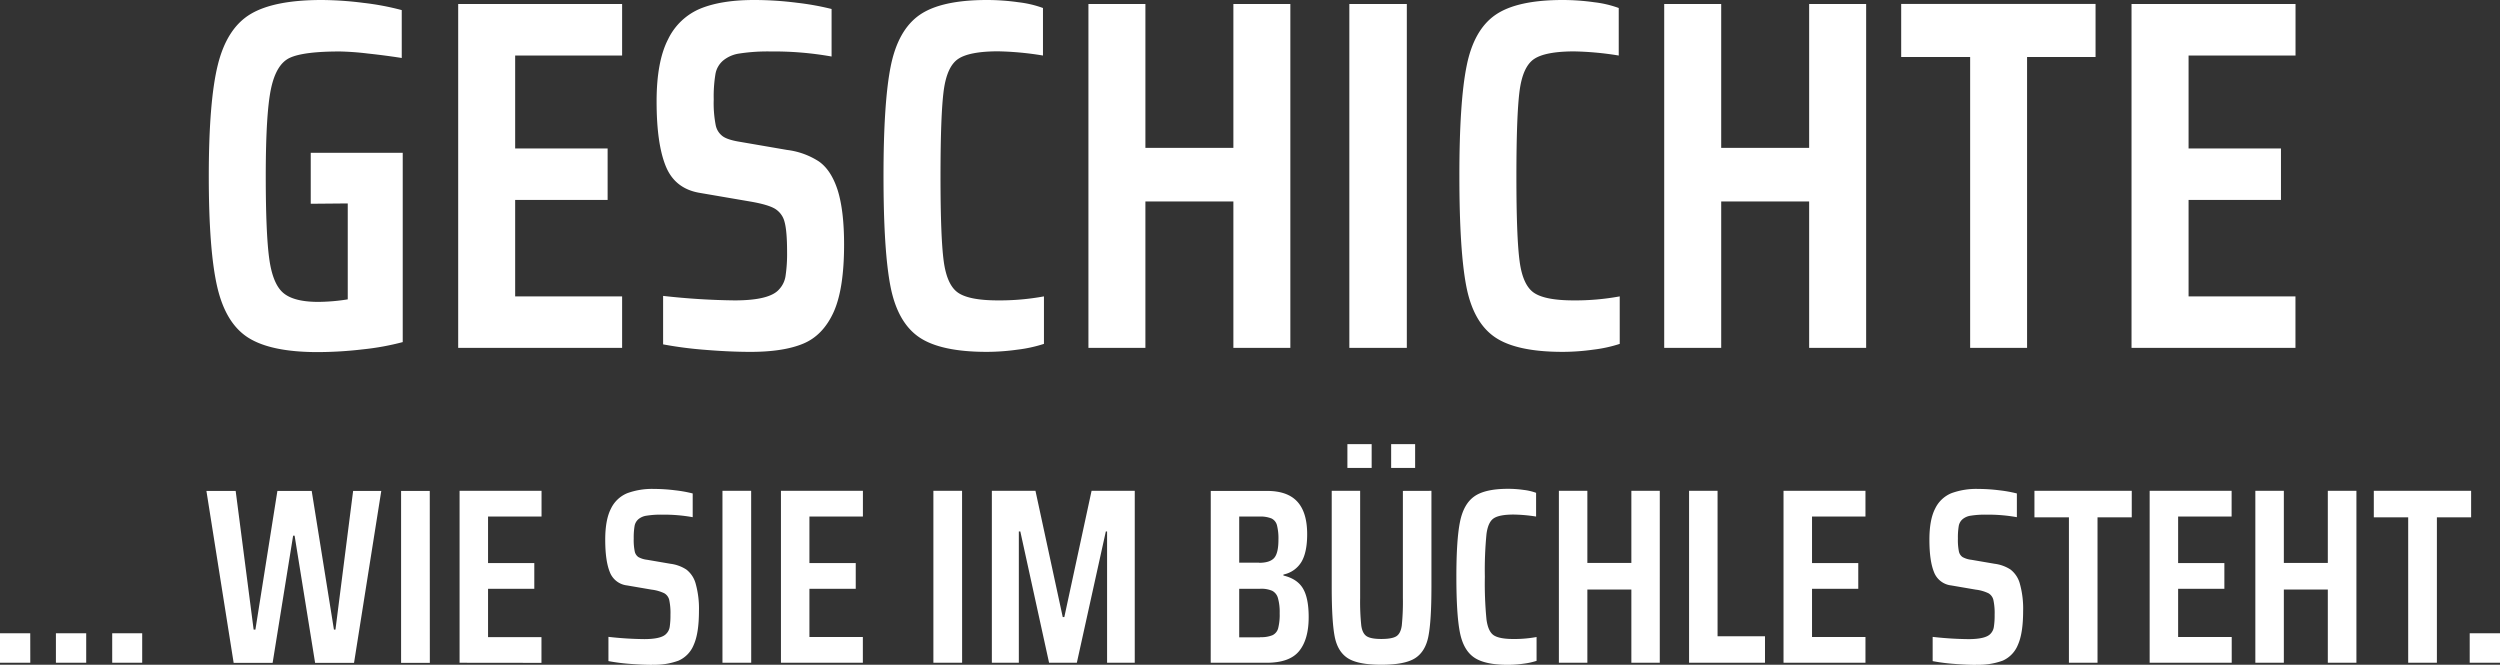
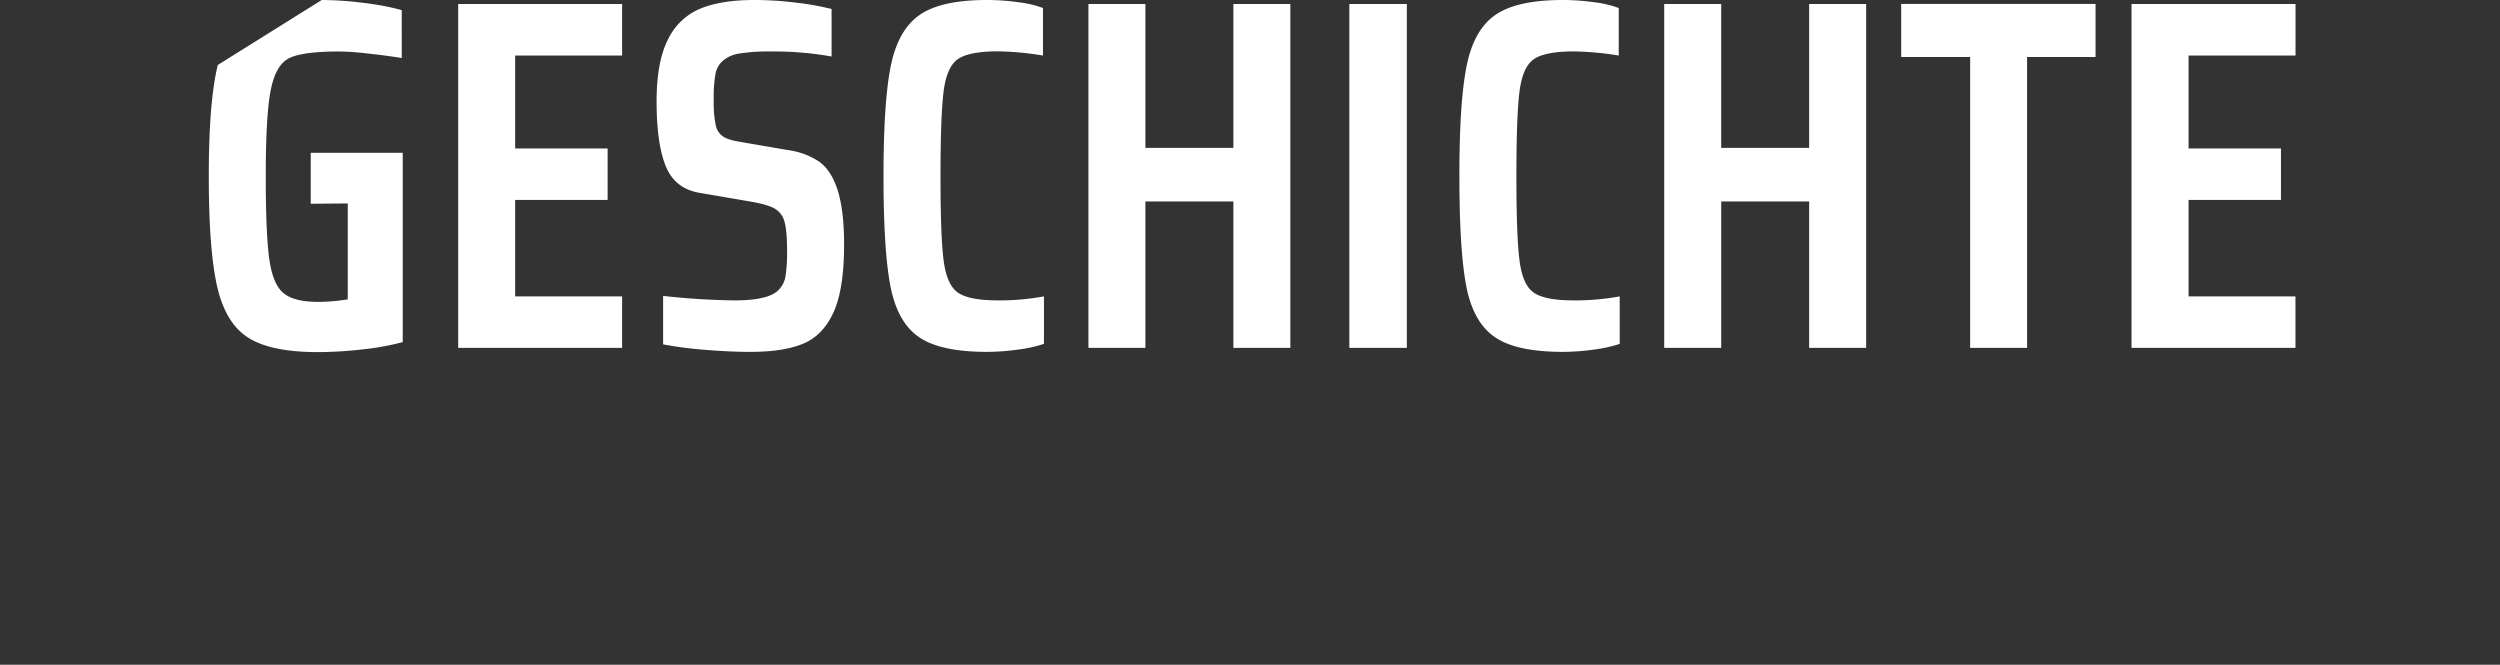
<svg xmlns="http://www.w3.org/2000/svg" viewBox="0 0 990.37 263.34">
  <rect x="0" y="0" width="990.37" height="263.34" fill="#333333" stroke="none" />
-   <path d="M990.37,250.87h-12v11.68h12Zm-25,11.68V204.93h13.56V194.44H940.38v10.49H954v57.62Zm-31.88,0V194.44H922.16V223H904.74V194.44H893.45v68.11h11.29v-29h17.42v29Zm-49.4,0v-10.2H862.86V233.24h18.32V223.05H862.86V204.63h21.19V194.44H851.58v68.11Zm-53.16,0V204.93h13.56V194.44H805.94v10.49H819.6v57.62Zm-48,.79a27.61,27.61,0,0,0,10.45-1.63,11.51,11.51,0,0,0,6-6.24q2.07-4.6,2.08-13.42a36.72,36.72,0,0,0-1.29-10.79,10.58,10.58,0,0,0-3.71-5.64,15,15,0,0,0-6.29-2.28l-9.21-1.58a9.27,9.27,0,0,1-3.51-1.09,3.61,3.61,0,0,1-1.44-2.23,23.18,23.18,0,0,1-.39-5.1,27.21,27.21,0,0,1,.34-5,4.56,4.56,0,0,1,1.54-2.68,6.45,6.45,0,0,1,3.26-1.38,35.8,35.8,0,0,1,6.14-.4,64.68,64.68,0,0,1,12.08,1v-9.4a51.49,51.49,0,0,0-6.88-1.24,68,68,0,0,0-8.46-.55,28.52,28.52,0,0,0-10.6,1.69,12.35,12.35,0,0,0-6.43,6.09q-2.28,4.4-2.28,12.32,0,8.41,1.83,12.87a8.25,8.25,0,0,0,6.78,5.25l9.8,1.68a15.93,15.93,0,0,1,5,1.44,4.17,4.17,0,0,1,1.93,2.62,24.79,24.79,0,0,1,.5,5.94,28.84,28.84,0,0,1-.3,4.7,4.92,4.92,0,0,1-1.28,2.72c-1.26,1.46-4.2,2.18-8.82,2.18a136.55,136.55,0,0,1-14.15-.89v9.6a74.85,74.85,0,0,0,8.41,1.09c3.24.27,6.2.4,8.91.4M739,262.55v-10.2H717.83V233.24h18.32V223.05H717.83V204.63H739V194.44H706.54v68.11Zm-39.8,0v-10.5H680.41V194.44H669.12v68.11Zm-41.68,0V194.44H646.26V223H628.83V194.44H617.55v68.11h11.28v-29h17.43v29Zm-48.81-.79v-9.41a48.5,48.5,0,0,1-9.1.79q-5.65,0-7.87-1.48t-2.87-6.24a147.2,147.2,0,0,1-.65-16.93,147.2,147.2,0,0,1,.65-16.93c.42-3.17,1.38-5.24,2.87-6.23s4.1-1.49,7.87-1.49a62.4,62.4,0,0,1,8.91.79v-9.4a21.43,21.43,0,0,0-4.85-1.14,44.51,44.51,0,0,0-6.24-.45q-9.11,0-13.37,3t-5.69,10.1q-1.44,7.13-1.43,21.78,0,14.85,1.38,21.93t5.64,10q4.26,2.93,13.47,2.92a44.16,44.16,0,0,0,6.09-.45,27.36,27.36,0,0,0,5.19-1.13m-48.11-85.84h-9.5v9.41h9.5Zm-17.22,0h-9.61v9.41h9.61Zm12.37,18.52v42.37a93.06,93.06,0,0,1-.44,11q-.45,3.12-2.13,4.2t-5.94,1.09c-2.78,0-4.72-.36-5.84-1.09s-1.83-2.12-2.13-4.2a90.29,90.29,0,0,1-.45-11V194.44H527.56v38.11q0,13.37,1.14,19.45t5.19,8.72q4.07,2.63,13.37,2.62t13.36-2.62q4.07-2.62,5.25-8.72t1.19-19.45V194.44Zm-56.53,58h-8.31V233.24h8.31a10.93,10.93,0,0,1,4.75.8,4.6,4.6,0,0,1,2.28,2.87,20.2,20.2,0,0,1,.69,6,22,22,0,0,1-.59,5.94,4.24,4.24,0,0,1-2.23,2.77,11.66,11.66,0,0,1-4.9.79m-.39-29.5h-7.92V204.63h7.92a11.93,11.93,0,0,1,4.85.75,4.11,4.11,0,0,1,2.18,2.67,21.36,21.36,0,0,1,.59,5.79q0,5.25-1.68,7.18c-1.13,1.28-3.11,1.93-5.94,1.93m-19.21,39.6h22.18q9.1,0,12.87-4.66t3.76-13.46q0-7.52-2.28-11.33t-7.72-5.1v-.4a10.84,10.84,0,0,0,7.13-5q2.28-3.86,2.27-11,0-8.61-3.9-12.87t-12-4.25H479.64Zm-30.09,0V194.44H432.42l-10.79,50H421l-10.8-50H392.92v68.11h10.69v-52h.59l11.39,52h11l11.48-52h.5v52Zm-68.41-68.11H369.76v68.11h11.38Zm-39.3,68.11v-10.2H320.65V233.24H339V223.05H320.65V204.63h21.19V194.44H309.37v68.11Zm-44.25-68.11H286.2v68.11h11.39Zm-39.2,68.9a27.59,27.59,0,0,0,10.44-1.63,11.47,11.47,0,0,0,6-6.24q2.07-4.6,2.08-13.42a36.72,36.72,0,0,0-1.29-10.79,10.52,10.52,0,0,0-3.71-5.64,15,15,0,0,0-6.29-2.28l-9.21-1.58a9.27,9.27,0,0,1-3.51-1.09,3.6,3.6,0,0,1-1.43-2.23,22.42,22.42,0,0,1-.4-5.1,27.21,27.21,0,0,1,.34-5,4.61,4.61,0,0,1,1.54-2.68,6.45,6.45,0,0,1,3.27-1.38,35.64,35.64,0,0,1,6.14-.4,64.65,64.65,0,0,1,12.07,1v-9.4a51.19,51.19,0,0,0-6.88-1.24,68,68,0,0,0-8.46-.55,28.5,28.5,0,0,0-10.59,1.69,12.37,12.37,0,0,0-6.44,6.09q-2.28,4.4-2.28,12.32,0,8.41,1.83,12.87a8.27,8.27,0,0,0,6.79,5.25l9.8,1.68a16.11,16.11,0,0,1,5,1.44,4.2,4.2,0,0,1,1.93,2.62,24.92,24.92,0,0,1,.49,5.94,30.23,30.23,0,0,1-.29,4.7A4.86,4.86,0,0,1,264,251c-1.26,1.46-4.19,2.18-8.81,2.18a136.56,136.56,0,0,1-14.16-.89v9.6a75.06,75.06,0,0,0,8.42,1.09q4.85.4,8.91.4m-43.86-.79v-10.2H193.34V233.24h18.32V223.05H193.34V204.63h21.19V194.44H182.06v68.11Zm-44.25-68.11H158.89v68.11h11.39Zm-30,68.11,10.79-68.11H139.89l-7,54.94h-.6l-8.81-54.94H109.89l-8.71,54.94h-.7l-7.12-54.94H81.77l10.79,68.11H108l8.12-50.39h.59l8.12,50.39ZM56.33,250.87H44.45v11.68H56.33Zm-22.18,0h-12v11.68h12Zm-22.17,0H0v11.68H12Z" fill="#fff" />
-   <path d="M909.34,137.81v-20.4H867V79.2H903.6V58.81H867V22h42.37V1.58H844.4V137.81Zm-106.32,0V22.57h27.13v-21h-77v21h27.32V137.81Zm-63.75,0V1.58H716.69v57H681.85v-57H659.27V137.81h22.58v-58h34.84v58Zm-97.62-1.59V117.41A97.07,97.07,0,0,1,623.44,119q-11.3,0-15.74-3T602,103.55q-1.29-9.49-1.28-33.85T602,35.84q1.29-9.51,5.75-12.48t15.74-3A122.12,122.12,0,0,1,641.26,22V3.17a42.2,42.2,0,0,0-9.7-2.28A90.29,90.29,0,0,0,619.08,0q-18.21,0-26.73,5.94T581,26.14q-2.88,14.25-2.87,43.56,0,29.7,2.77,43.85t11.28,20q8.52,5.85,26.93,5.84a89.61,89.61,0,0,0,12.18-.89,54.48,54.48,0,0,0,10.39-2.28M557.31,1.58H534.54V137.81h22.77ZM511.17,137.81V1.58H488.6v57H453.75v-57H431.18V137.81h22.57v-58H488.6v58Zm-97.61-1.59V117.41A97.14,97.14,0,0,1,395.35,119q-11.3,0-15.75-3t-5.74-12.48q-1.29-9.49-1.28-33.85t1.28-33.86q1.29-9.51,5.74-12.48t15.75-3A122.12,122.12,0,0,1,413.17,22V3.17A42.17,42.17,0,0,0,403.46.89,90,90,0,0,0,391,0q-18.23,0-26.73,5.94t-11.39,20.2Q350,40.39,350,69.7q0,29.7,2.78,43.85t11.28,20q8.52,5.85,26.93,5.84a89.61,89.61,0,0,0,12.18-.89,54.66,54.66,0,0,0,10.39-2.28m-116.22,3.17q13.07,0,20.89-3.27t12-12.47q4.16-9.21,4.15-26.83,0-13.45-2.57-21.58-2.58-7.92-7.42-11.29a29.85,29.85,0,0,0-12.58-4.55l-18.41-3.17q-5-.78-7-2.18a7.18,7.18,0,0,1-2.87-4.45,45.7,45.7,0,0,1-.79-10.2,54.56,54.56,0,0,1,.69-10.1A9.06,9.06,0,0,1,286.45,24,13,13,0,0,1,293,21.19a72.47,72.47,0,0,1,12.28-.8,130.11,130.11,0,0,1,24.15,2V3.56a107.66,107.66,0,0,0-13.76-2.47A134.06,134.06,0,0,0,298.72,0q-12.87,0-21.18,3.37a24.74,24.74,0,0,0-12.87,12.17q-4.56,8.82-4.56,24.65,0,16.83,3.67,25.74t13.56,10.5l19.6,3.36q7.13,1.2,10,2.87a8.45,8.45,0,0,1,3.86,5.25q1,3.57,1,11.88a59.26,59.26,0,0,1-.59,9.41,9.82,9.82,0,0,1-2.58,5.44Q304.87,119,291,119a278.82,278.82,0,0,1-28.31-1.78v19.2a154.72,154.72,0,0,0,16.83,2.18q9.69.79,17.82.79m-50.89-1.58v-20.4H204.08V79.2h36.63V58.81H204.08V22h42.37V1.58H181.51V137.81ZM137.76,80.59v38a76.17,76.17,0,0,1-11.69,1c-6.47,0-11.08-1.19-13.86-3.56s-4.62-6.86-5.54-13.47S105.28,85,105.28,69.7q0-24.75,2.08-34.56t7.53-12.27q5.44-2.48,19.7-2.48a109.56,109.56,0,0,1,11,.8q7.21.78,13.56,1.78V4a104,104,0,0,0-15.25-2.87A135.39,135.39,0,0,0,127.46,0q-19,0-28.31,5.64T86.28,25.74q-3.57,14.46-3.57,44t3.37,44q3.36,14.46,12.37,20.1t27.43,5.64a155.06,155.06,0,0,0,17.91-1.09,102.49,102.49,0,0,0,15.75-2.87v-75H123.1v20.2Z" fill="#fff" />
+   <path d="M909.34,137.81v-20.4H867V79.2H903.6V58.81H867V22h42.37V1.58H844.4V137.81Zm-106.32,0V22.57h27.13v-21h-77v21h27.32V137.81Zm-63.75,0V1.58H716.69v57H681.85v-57H659.27V137.81h22.58v-58h34.84v58Zm-97.62-1.59V117.41A97.07,97.07,0,0,1,623.44,119q-11.3,0-15.74-3T602,103.55q-1.29-9.49-1.28-33.85T602,35.84q1.29-9.51,5.75-12.48t15.74-3A122.12,122.12,0,0,1,641.26,22V3.17a42.2,42.2,0,0,0-9.7-2.28A90.29,90.29,0,0,0,619.08,0q-18.21,0-26.73,5.94T581,26.14q-2.88,14.25-2.87,43.56,0,29.7,2.77,43.85t11.28,20q8.52,5.85,26.93,5.84a89.61,89.61,0,0,0,12.18-.89,54.48,54.48,0,0,0,10.39-2.28M557.31,1.58H534.54V137.81h22.77ZM511.17,137.81V1.58H488.6v57H453.75v-57H431.18V137.81h22.57v-58H488.6v58Zm-97.61-1.59V117.41A97.14,97.14,0,0,1,395.35,119q-11.3,0-15.75-3t-5.74-12.48q-1.29-9.49-1.28-33.85t1.28-33.86q1.29-9.51,5.74-12.48t15.75-3A122.12,122.12,0,0,1,413.17,22V3.17A42.17,42.17,0,0,0,403.46.89,90,90,0,0,0,391,0q-18.23,0-26.73,5.94t-11.39,20.2Q350,40.39,350,69.7q0,29.7,2.78,43.85t11.28,20q8.52,5.85,26.93,5.84a89.61,89.61,0,0,0,12.18-.89,54.66,54.66,0,0,0,10.39-2.28m-116.22,3.17q13.07,0,20.89-3.27t12-12.47q4.16-9.21,4.15-26.83,0-13.45-2.57-21.58-2.58-7.92-7.42-11.29a29.85,29.85,0,0,0-12.58-4.55l-18.41-3.17q-5-.78-7-2.18a7.18,7.18,0,0,1-2.87-4.45,45.7,45.7,0,0,1-.79-10.2,54.56,54.56,0,0,1,.69-10.1A9.06,9.06,0,0,1,286.45,24,13,13,0,0,1,293,21.19a72.47,72.47,0,0,1,12.28-.8,130.11,130.11,0,0,1,24.15,2V3.56a107.66,107.66,0,0,0-13.76-2.47A134.06,134.06,0,0,0,298.72,0q-12.87,0-21.18,3.37a24.74,24.74,0,0,0-12.87,12.17q-4.56,8.82-4.56,24.65,0,16.83,3.67,25.74t13.56,10.5l19.6,3.36q7.13,1.2,10,2.87a8.45,8.45,0,0,1,3.86,5.25q1,3.57,1,11.88a59.26,59.26,0,0,1-.59,9.41,9.82,9.82,0,0,1-2.58,5.44Q304.87,119,291,119a278.82,278.82,0,0,1-28.31-1.78v19.2a154.72,154.72,0,0,0,16.83,2.18q9.69.79,17.82.79m-50.89-1.58v-20.4H204.08V79.2h36.63V58.81H204.08V22h42.37V1.58H181.51V137.81ZM137.76,80.59v38a76.17,76.17,0,0,1-11.69,1c-6.47,0-11.08-1.19-13.86-3.56s-4.62-6.86-5.54-13.47S105.28,85,105.28,69.7q0-24.75,2.08-34.56t7.53-12.27q5.44-2.48,19.7-2.48a109.56,109.56,0,0,1,11,.8q7.21.78,13.56,1.78V4a104,104,0,0,0-15.25-2.87A135.39,135.39,0,0,0,127.46,0T86.28,25.74q-3.57,14.46-3.57,44t3.37,44q3.36,14.46,12.37,20.1t27.43,5.64a155.06,155.06,0,0,0,17.91-1.09,102.49,102.49,0,0,0,15.75-2.87v-75H123.1v20.2Z" fill="#fff" />
</svg>